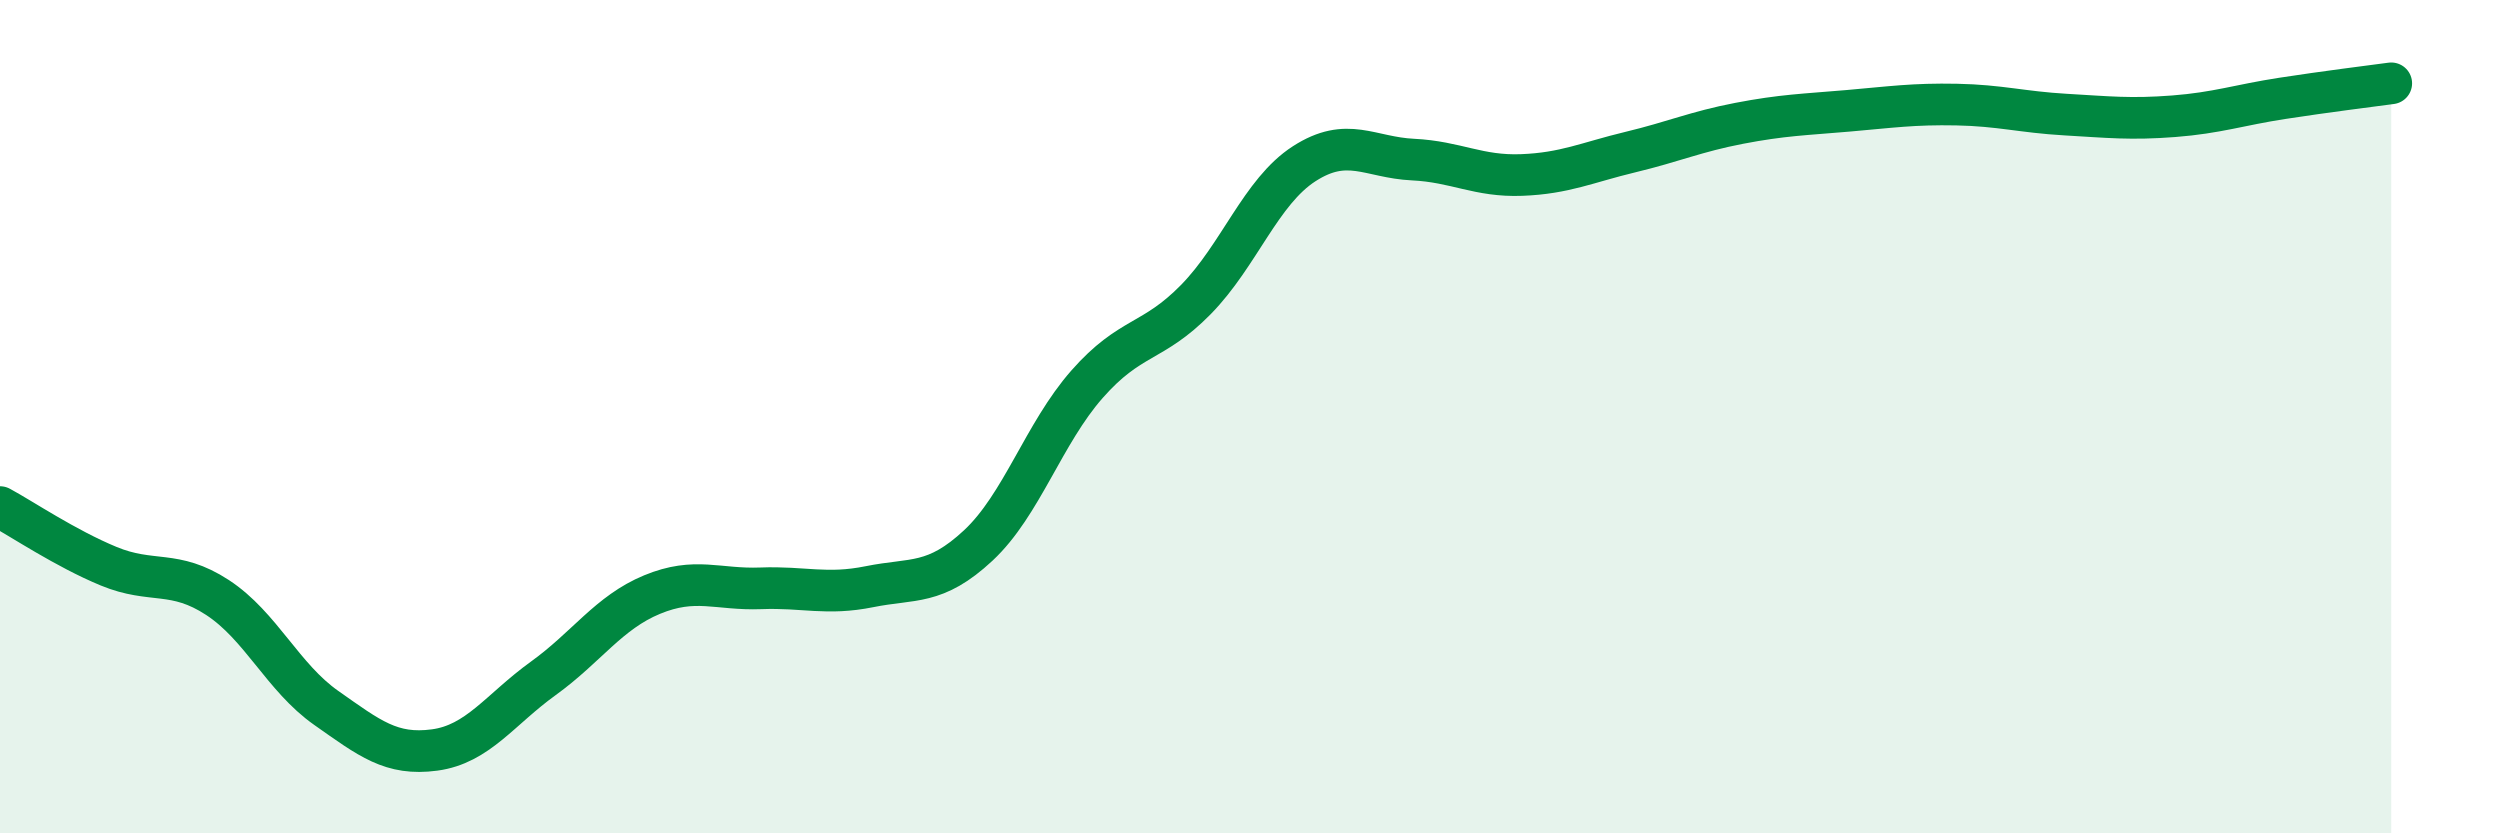
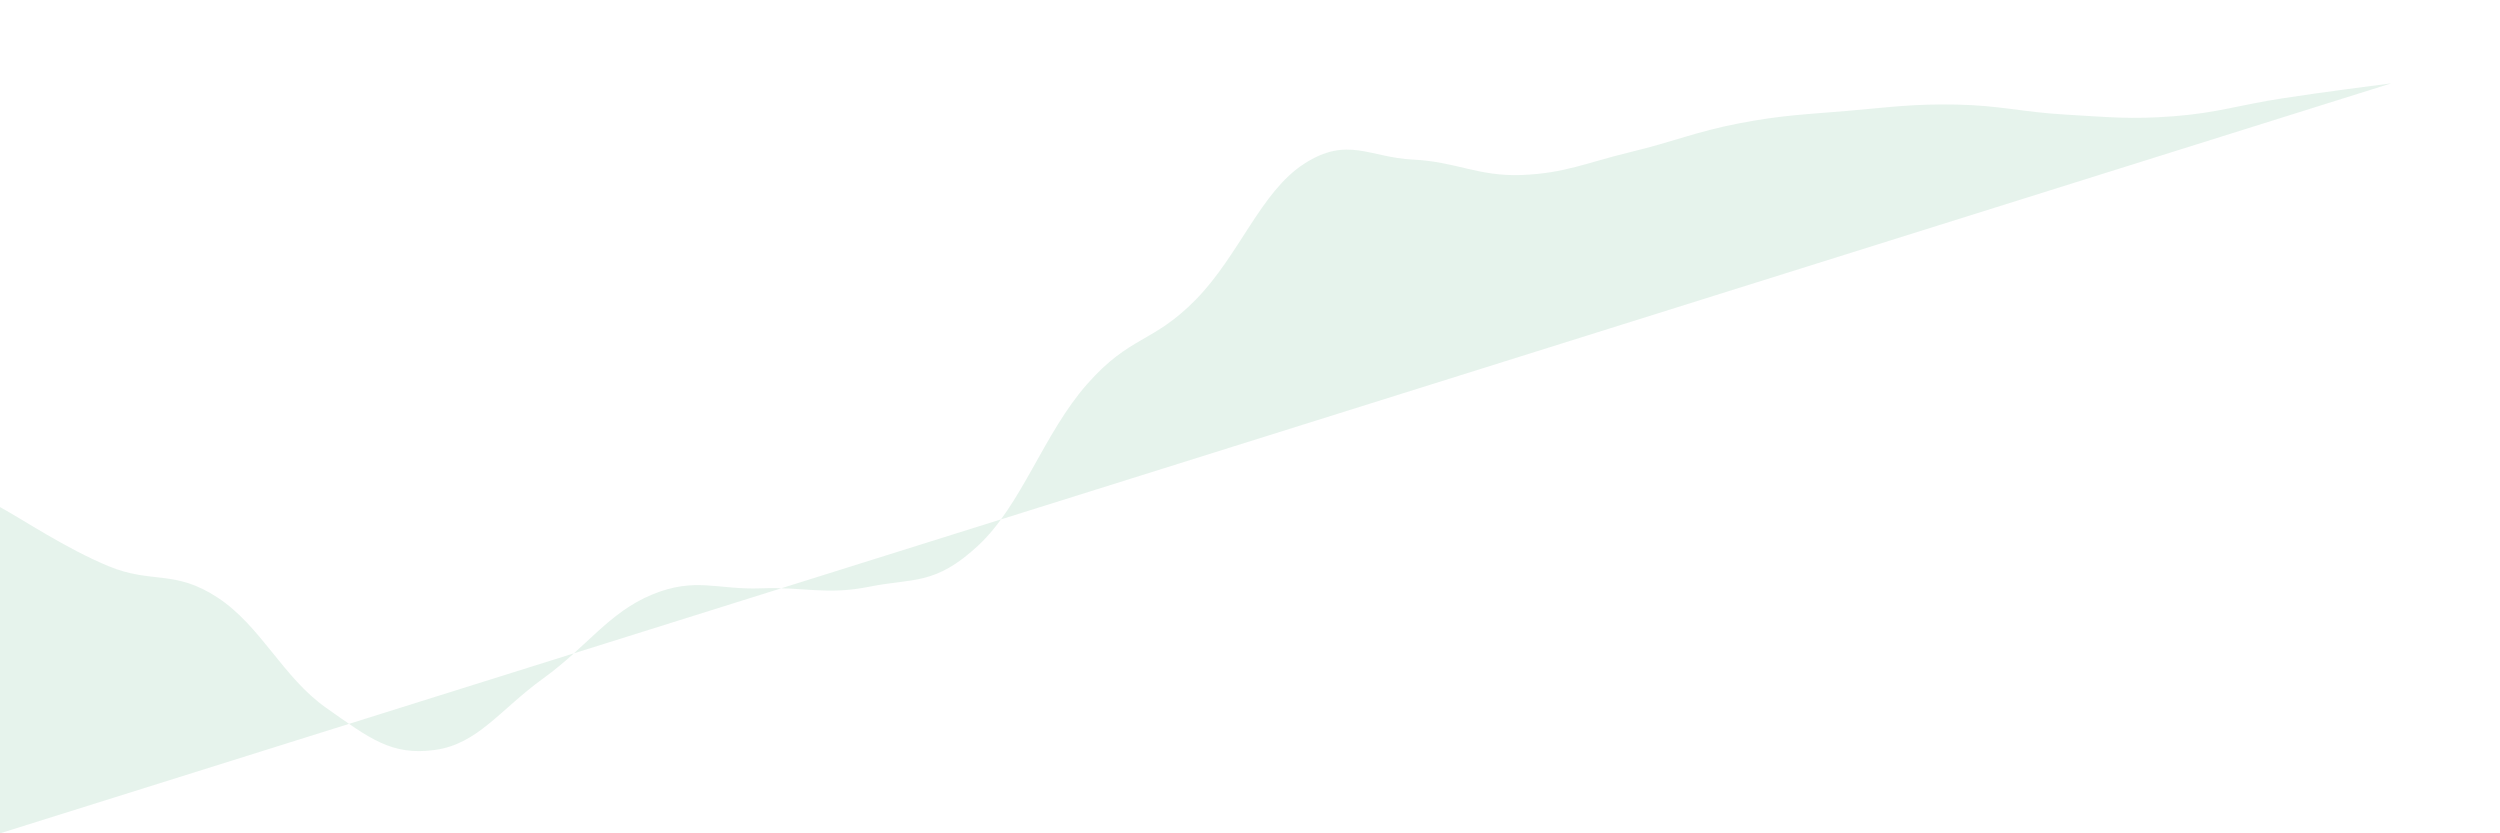
<svg xmlns="http://www.w3.org/2000/svg" width="60" height="20" viewBox="0 0 60 20">
-   <path d="M 0,12.17 C 0.52,12.45 1.57,13.16 2.61,13.59 C 3.65,14.02 4.18,13.66 5.22,14.34 C 6.26,15.02 6.79,16.26 7.83,16.99 C 8.87,17.72 9.39,18.14 10.43,18 C 11.47,17.86 12,17.03 13.04,16.28 C 14.08,15.53 14.61,14.7 15.65,14.27 C 16.69,13.84 17.22,14.16 18.26,14.12 C 19.3,14.08 19.83,14.29 20.87,14.08 C 21.91,13.87 22.44,14.06 23.48,13.09 C 24.52,12.12 25.05,10.4 26.09,9.22 C 27.13,8.04 27.66,8.25 28.7,7.19 C 29.74,6.13 30.26,4.6 31.3,3.93 C 32.34,3.26 32.87,3.78 33.91,3.83 C 34.95,3.88 35.48,4.24 36.52,4.2 C 37.56,4.16 38.09,3.9 39.13,3.65 C 40.17,3.4 40.7,3.16 41.74,2.96 C 42.78,2.76 43.31,2.75 44.35,2.66 C 45.39,2.57 45.92,2.49 46.96,2.51 C 48,2.53 48.53,2.69 49.57,2.75 C 50.61,2.81 51.13,2.87 52.17,2.79 C 53.21,2.71 53.74,2.52 54.78,2.36 C 55.82,2.2 56.87,2.07 57.39,2L57.39 20L0 20Z" fill="#008740" opacity="0.1" stroke-linecap="round" stroke-linejoin="round" />
-   <path d="M 0,12.17 C 0.52,12.45 1.57,13.16 2.61,13.59 C 3.65,14.02 4.18,13.66 5.22,14.34 C 6.26,15.02 6.79,16.26 7.83,16.99 C 8.87,17.72 9.39,18.14 10.43,18 C 11.47,17.86 12,17.03 13.04,16.28 C 14.08,15.53 14.61,14.7 15.65,14.27 C 16.69,13.84 17.22,14.16 18.26,14.12 C 19.3,14.08 19.83,14.29 20.87,14.08 C 21.91,13.87 22.44,14.06 23.48,13.09 C 24.52,12.12 25.05,10.4 26.09,9.22 C 27.13,8.04 27.66,8.25 28.7,7.19 C 29.74,6.13 30.26,4.6 31.3,3.93 C 32.34,3.26 32.87,3.78 33.91,3.83 C 34.95,3.88 35.48,4.24 36.52,4.2 C 37.56,4.16 38.09,3.9 39.13,3.65 C 40.17,3.4 40.7,3.16 41.74,2.96 C 42.78,2.76 43.31,2.75 44.35,2.66 C 45.39,2.57 45.92,2.49 46.96,2.51 C 48,2.53 48.53,2.69 49.57,2.75 C 50.61,2.81 51.13,2.87 52.17,2.79 C 53.21,2.71 53.74,2.52 54.78,2.36 C 55.82,2.2 56.87,2.07 57.39,2" stroke="#008740" stroke-width="1" fill="none" stroke-linecap="round" stroke-linejoin="round" />
+   <path d="M 0,12.17 C 0.52,12.45 1.57,13.16 2.61,13.59 C 3.65,14.02 4.18,13.66 5.22,14.34 C 6.26,15.02 6.79,16.26 7.83,16.99 C 8.87,17.72 9.39,18.14 10.43,18 C 11.47,17.86 12,17.03 13.04,16.28 C 14.08,15.53 14.61,14.7 15.65,14.27 C 16.69,13.84 17.22,14.16 18.26,14.12 C 19.3,14.08 19.83,14.29 20.87,14.08 C 21.91,13.87 22.44,14.06 23.48,13.09 C 24.52,12.12 25.05,10.4 26.09,9.22 C 27.13,8.04 27.66,8.25 28.7,7.19 C 29.74,6.13 30.26,4.6 31.3,3.93 C 32.34,3.26 32.87,3.78 33.91,3.83 C 34.95,3.88 35.48,4.24 36.52,4.2 C 37.56,4.16 38.09,3.9 39.13,3.65 C 40.17,3.4 40.7,3.16 41.74,2.96 C 42.78,2.76 43.31,2.75 44.35,2.66 C 45.39,2.57 45.92,2.49 46.96,2.51 C 48,2.53 48.53,2.69 49.57,2.75 C 50.61,2.81 51.13,2.87 52.17,2.79 C 53.21,2.71 53.74,2.52 54.78,2.36 C 55.82,2.2 56.87,2.07 57.39,2L0 20Z" fill="#008740" opacity="0.1" stroke-linecap="round" stroke-linejoin="round" />
</svg>